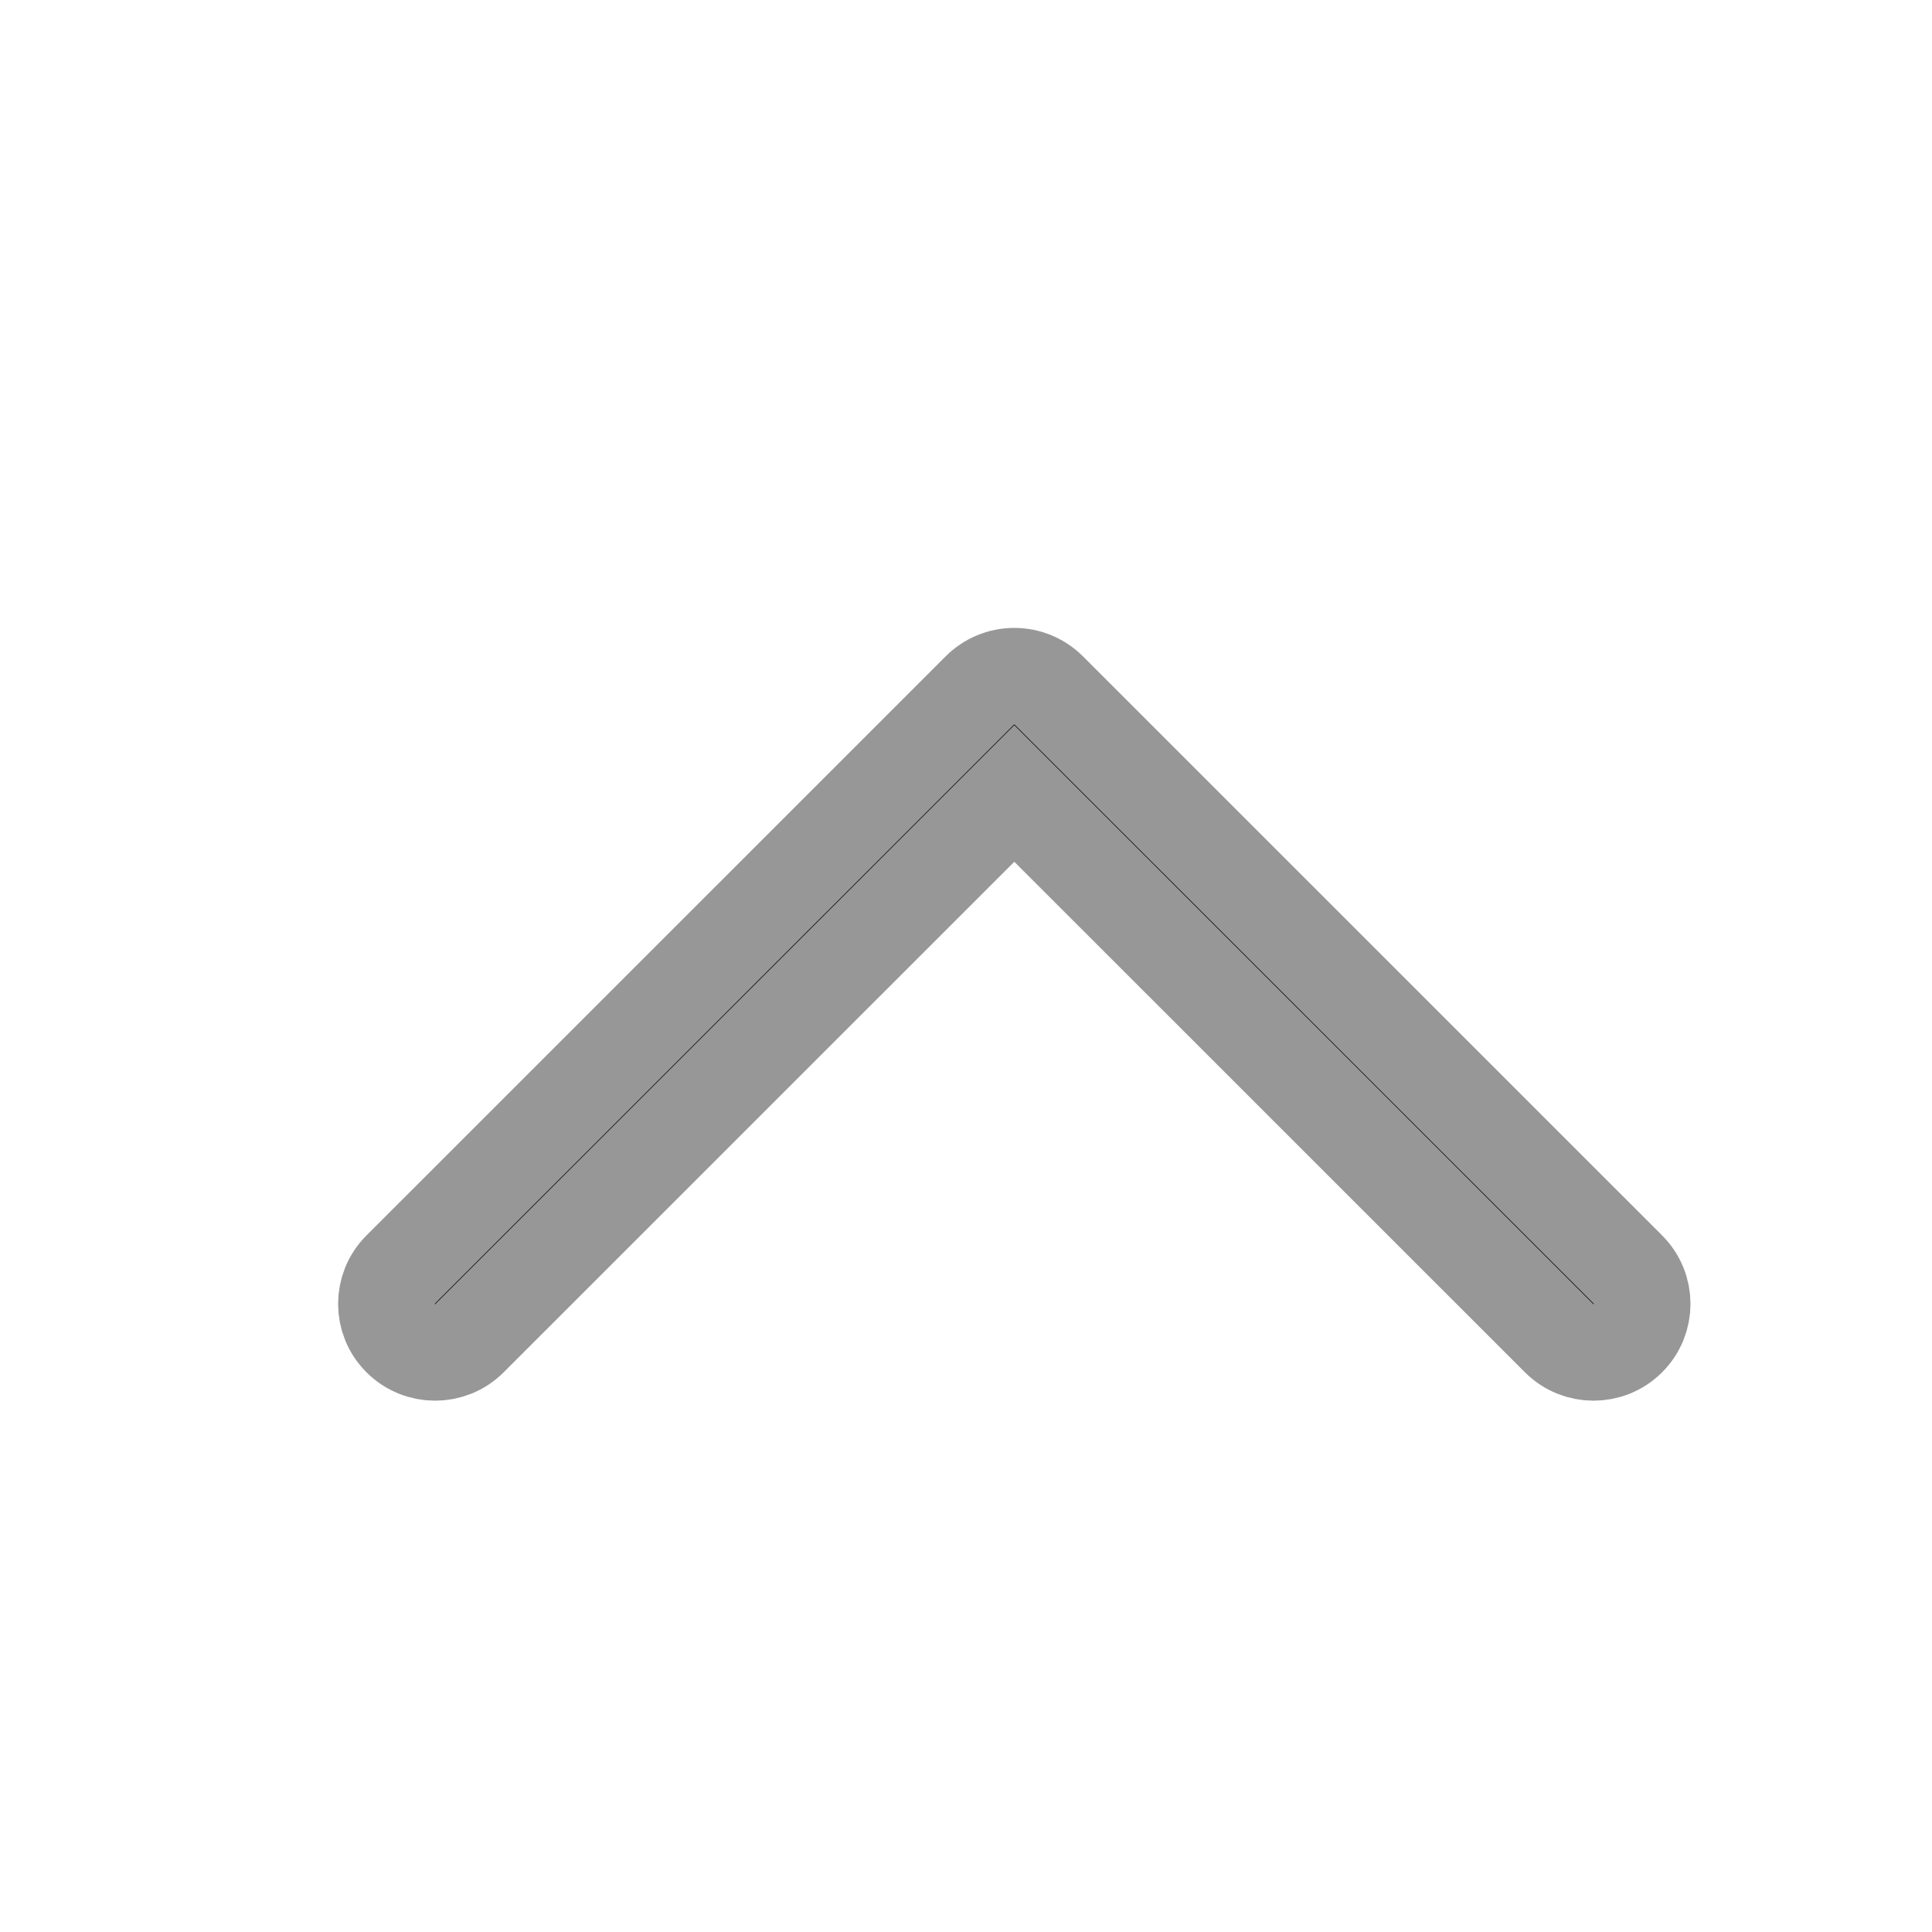
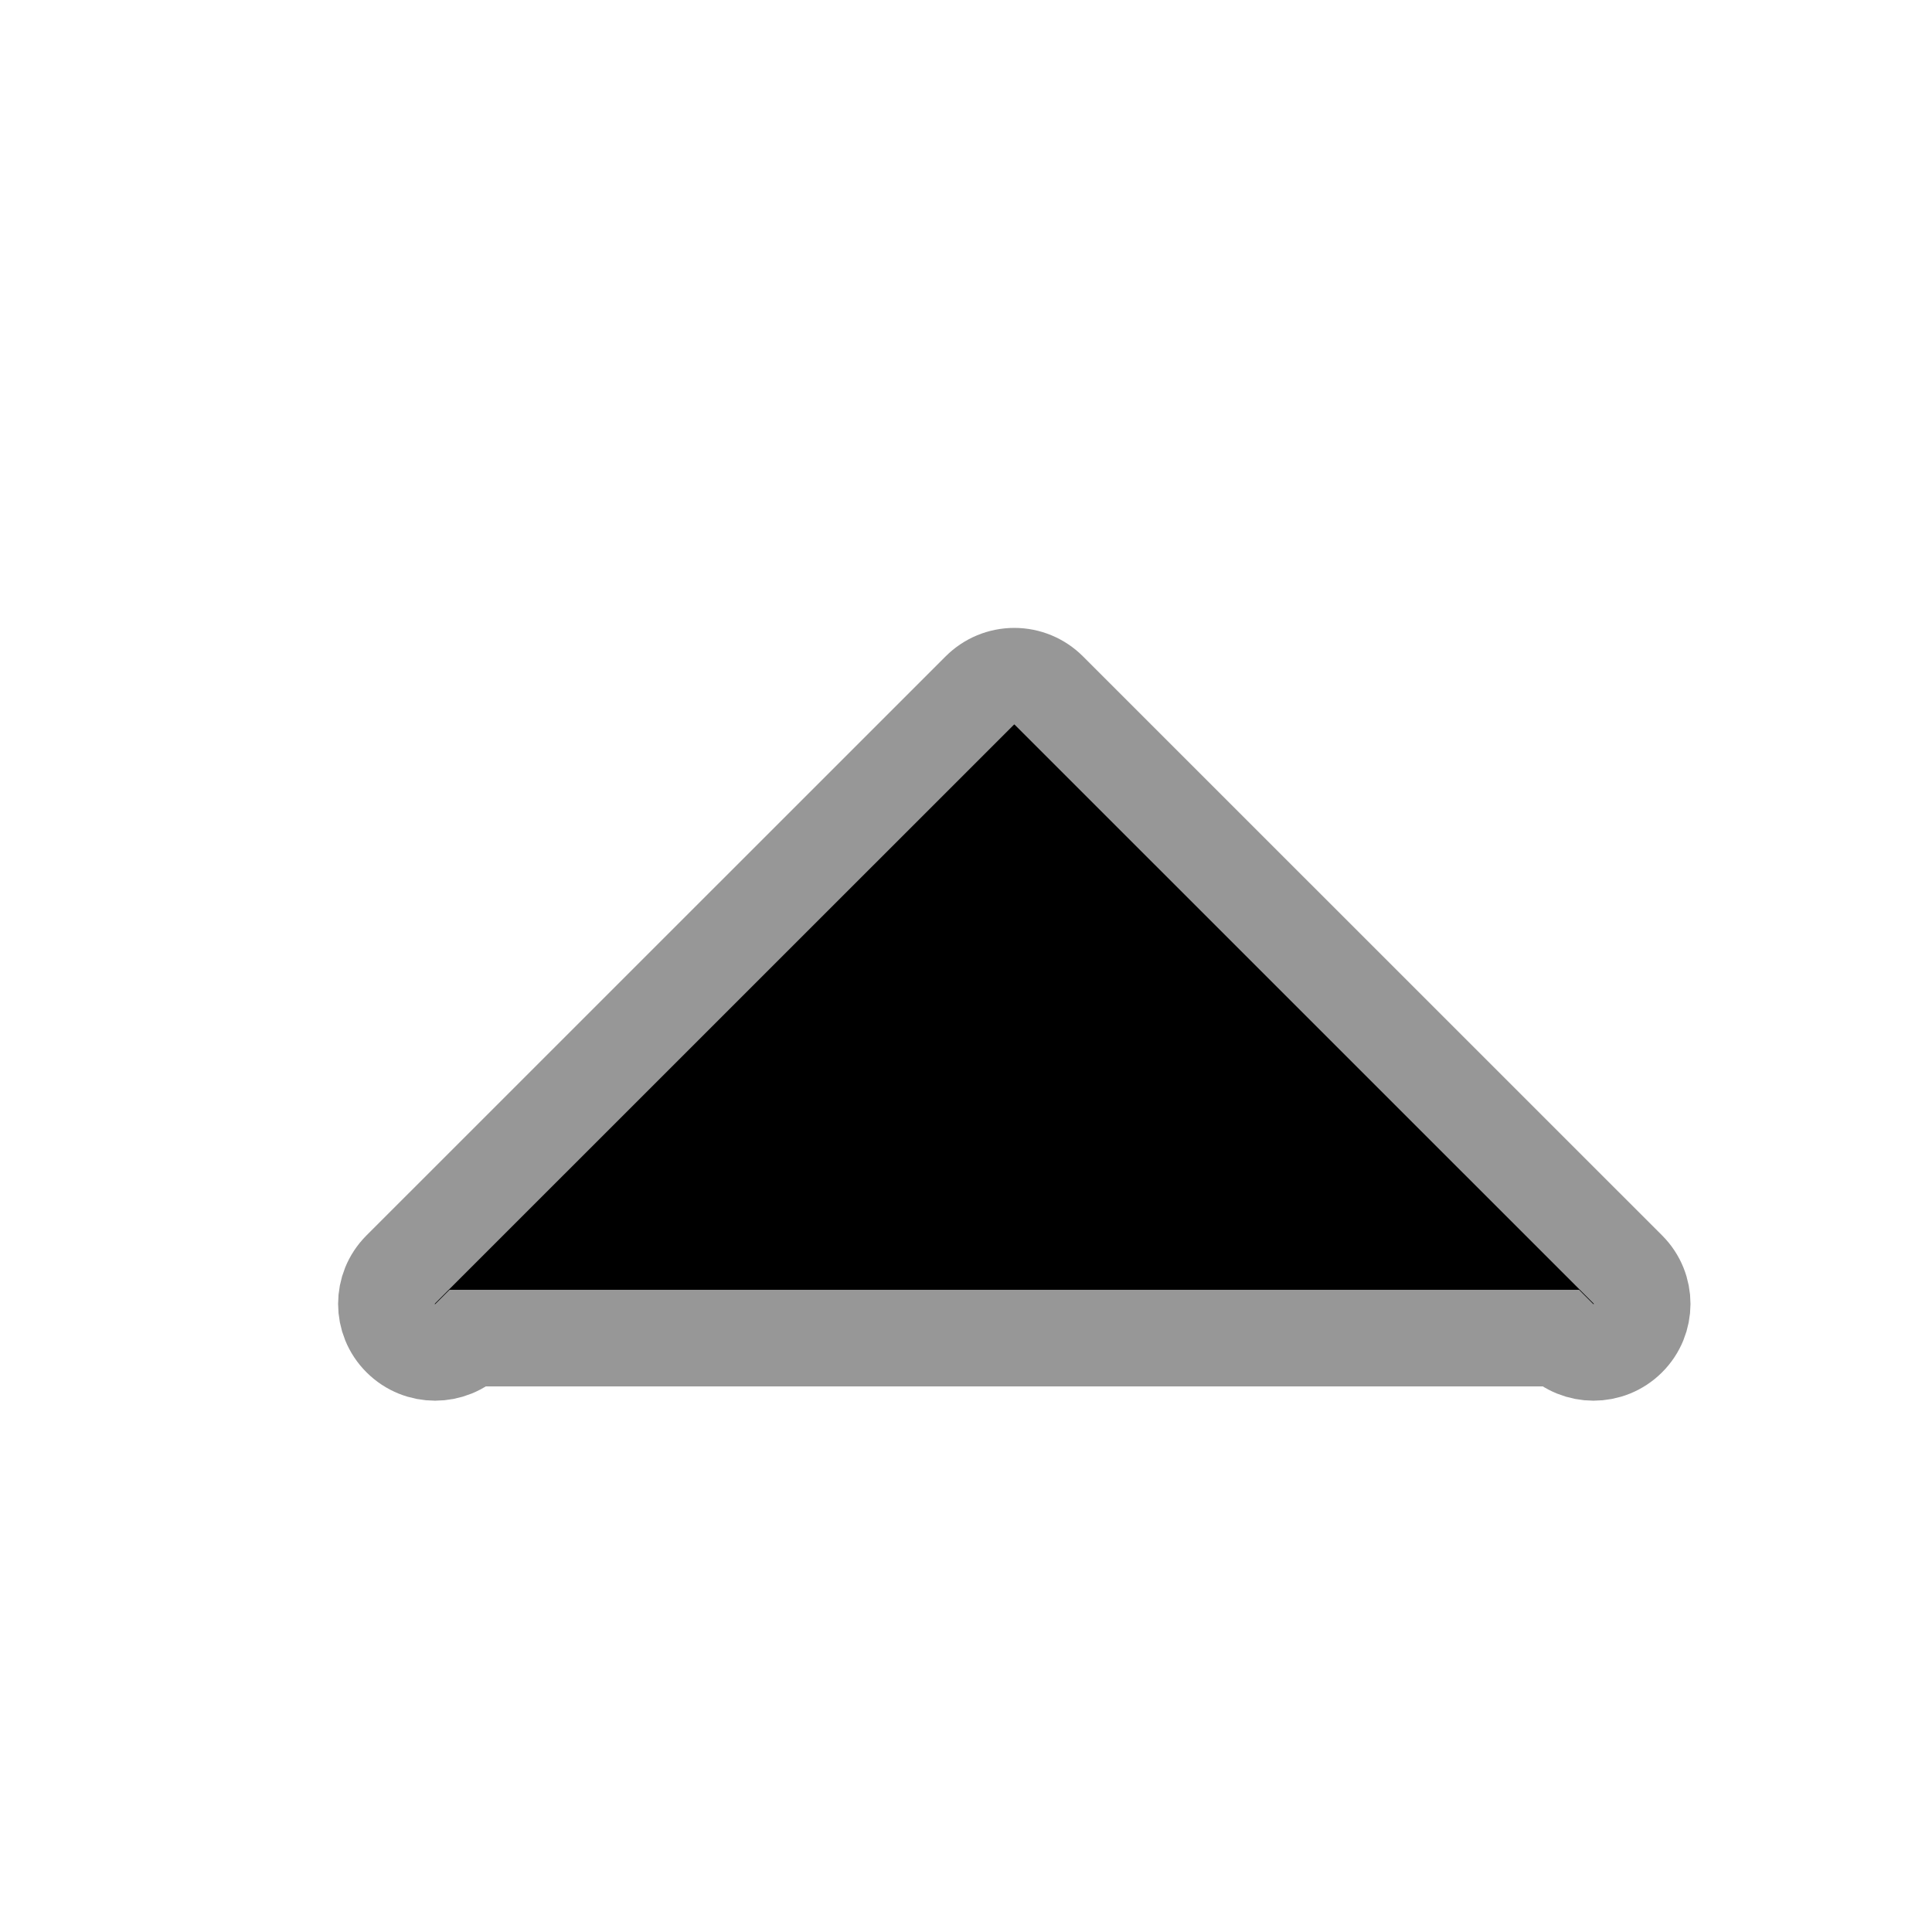
<svg xmlns="http://www.w3.org/2000/svg" width="20" height="20" viewBox="0 0 20 20" fill="none">
-   <path d="M10.857 7.148L16.853 13.143C17.049 13.339 17.049 13.657 16.852 13.853C16.655 14.049 16.336 14.049 16.139 13.852L10.5 8.214L4.861 13.852C4.664 14.049 4.345 14.049 4.148 13.853C4.049 13.755 4 13.626 4 13.498C4 13.369 4.049 13.241 4.147 13.143L10.143 7.148C10.238 7.053 10.366 7 10.5 7C10.634 7 10.762 7.053 10.857 7.148Z" fill="black" stroke="#979797" />
+   <path d="M10.857 7.148L16.853 13.143C17.049 13.339 17.049 13.657 16.852 13.853C16.655 14.049 16.336 14.049 16.139 13.852L4.861 13.852C4.664 14.049 4.345 14.049 4.148 13.853C4.049 13.755 4 13.626 4 13.498C4 13.369 4.049 13.241 4.147 13.143L10.143 7.148C10.238 7.053 10.366 7 10.5 7C10.634 7 10.762 7.053 10.857 7.148Z" fill="black" stroke="#979797" />
</svg>